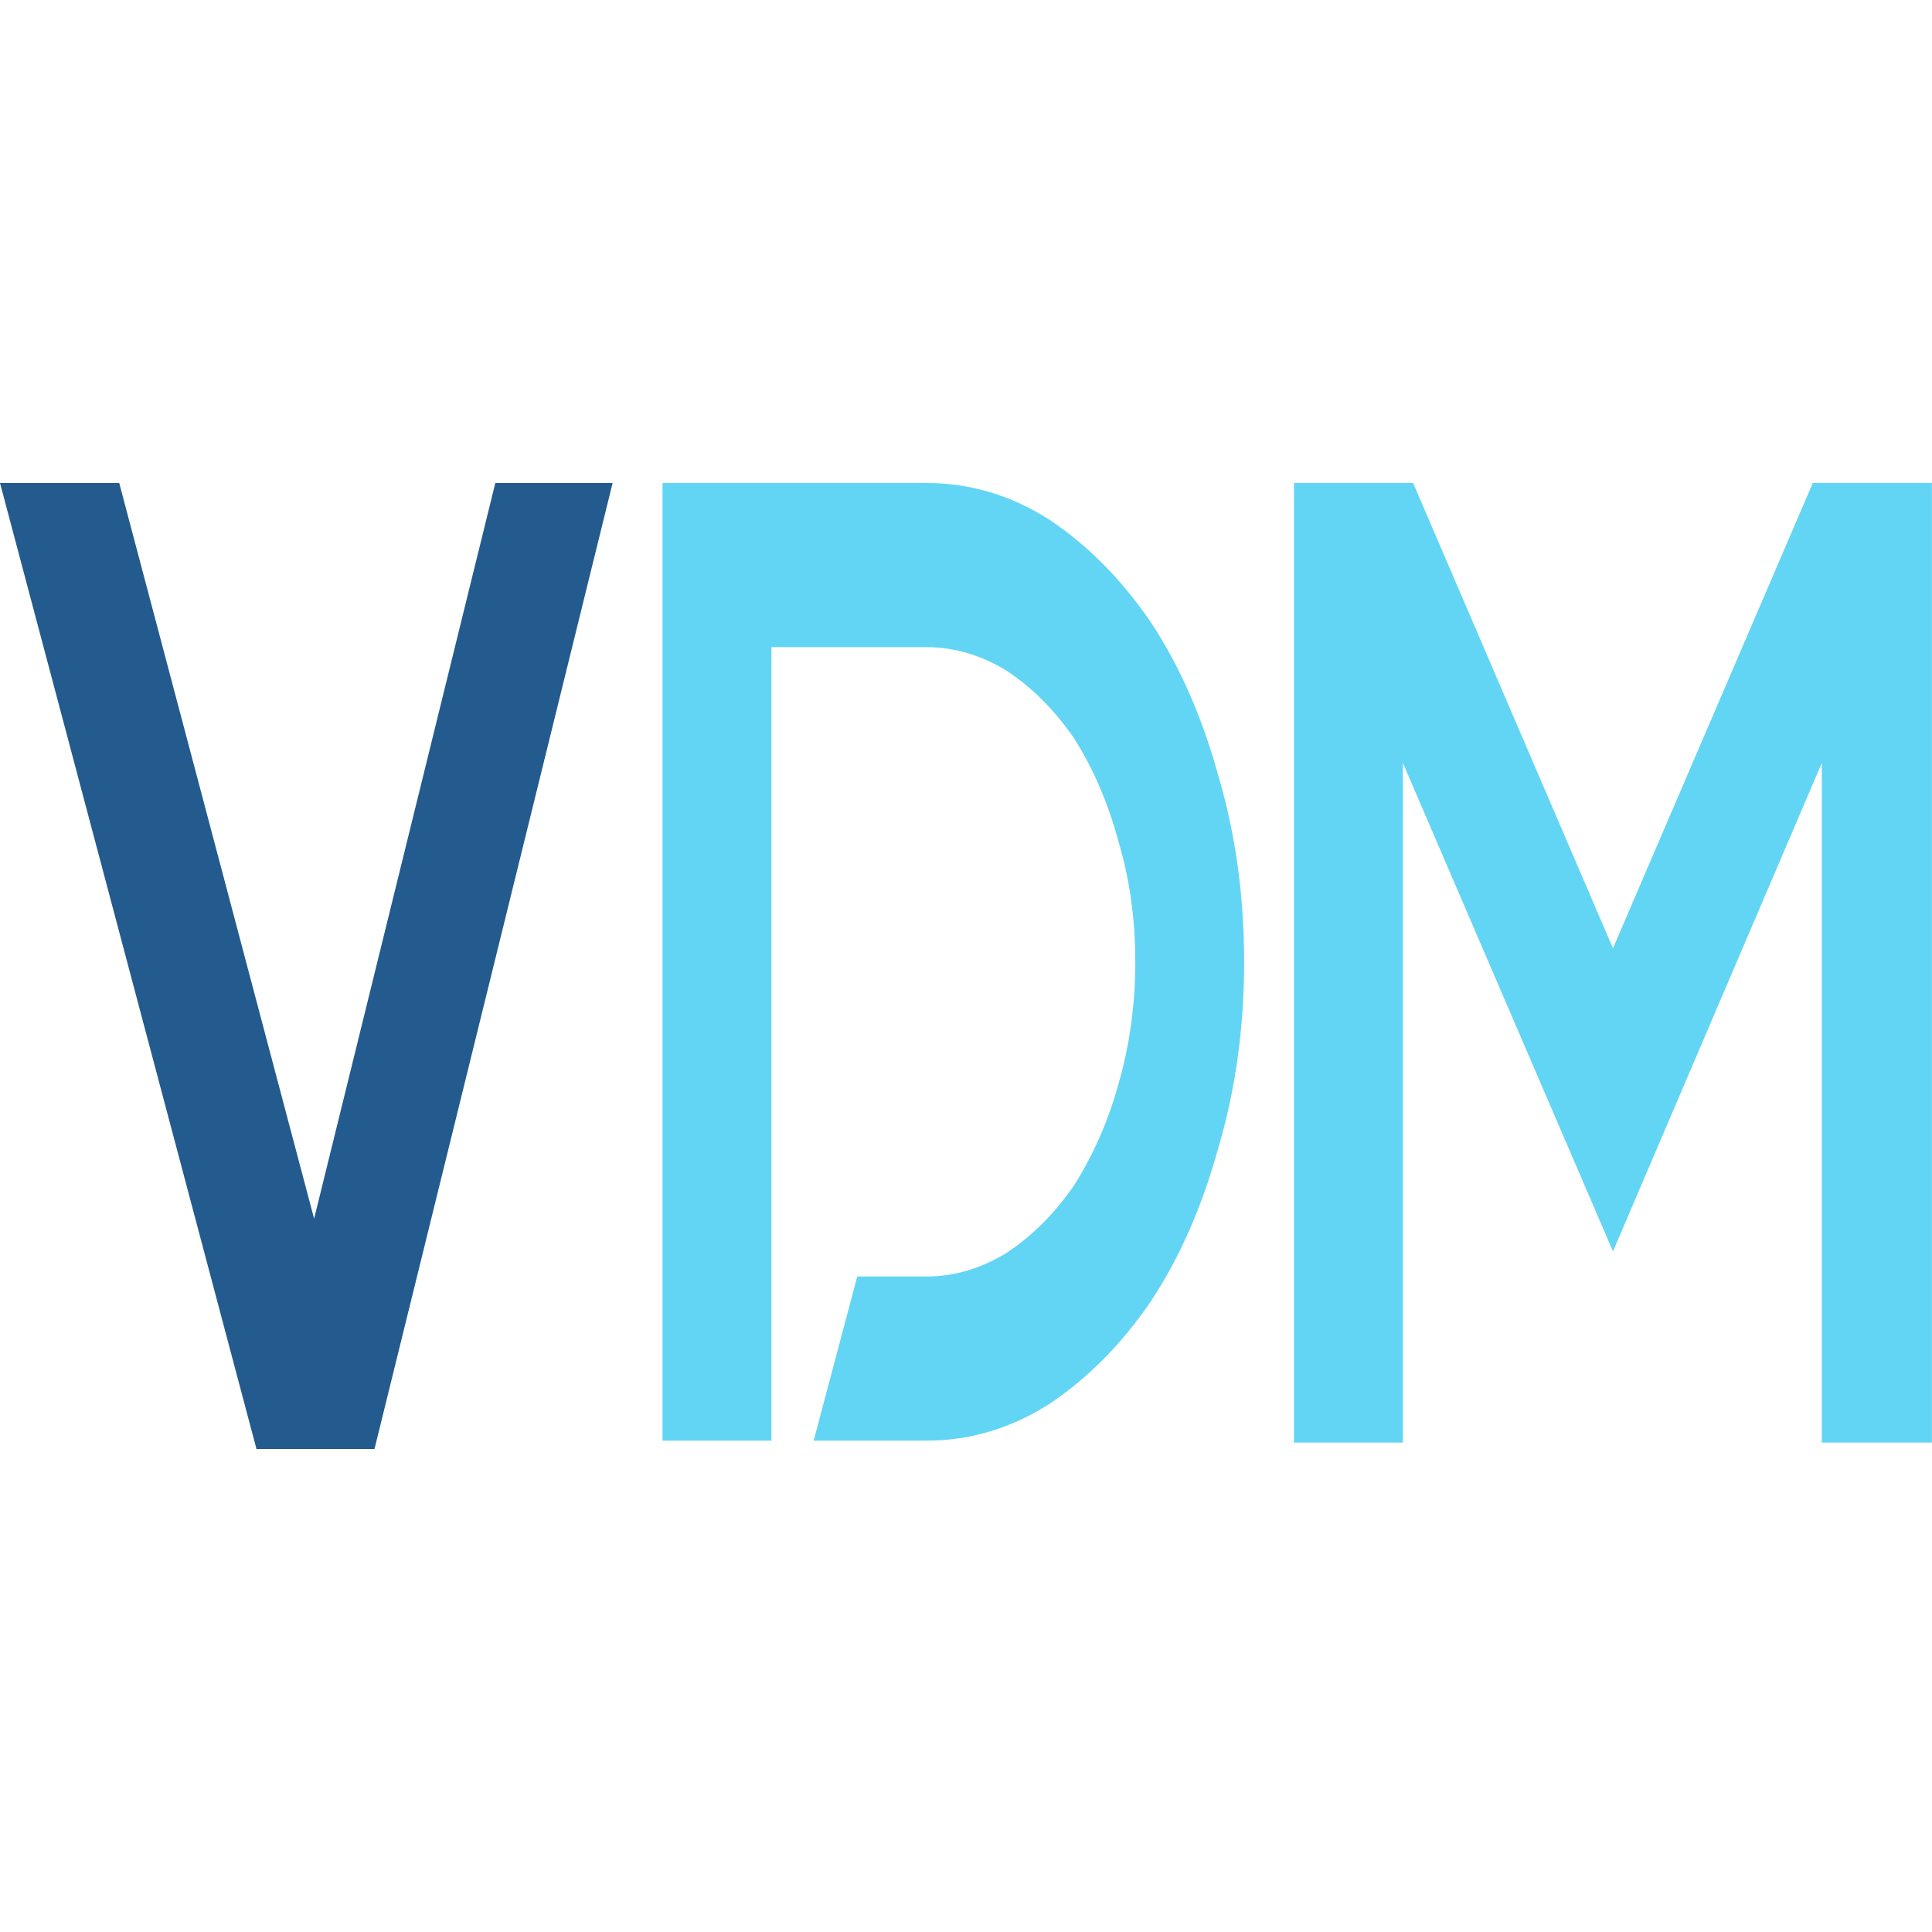
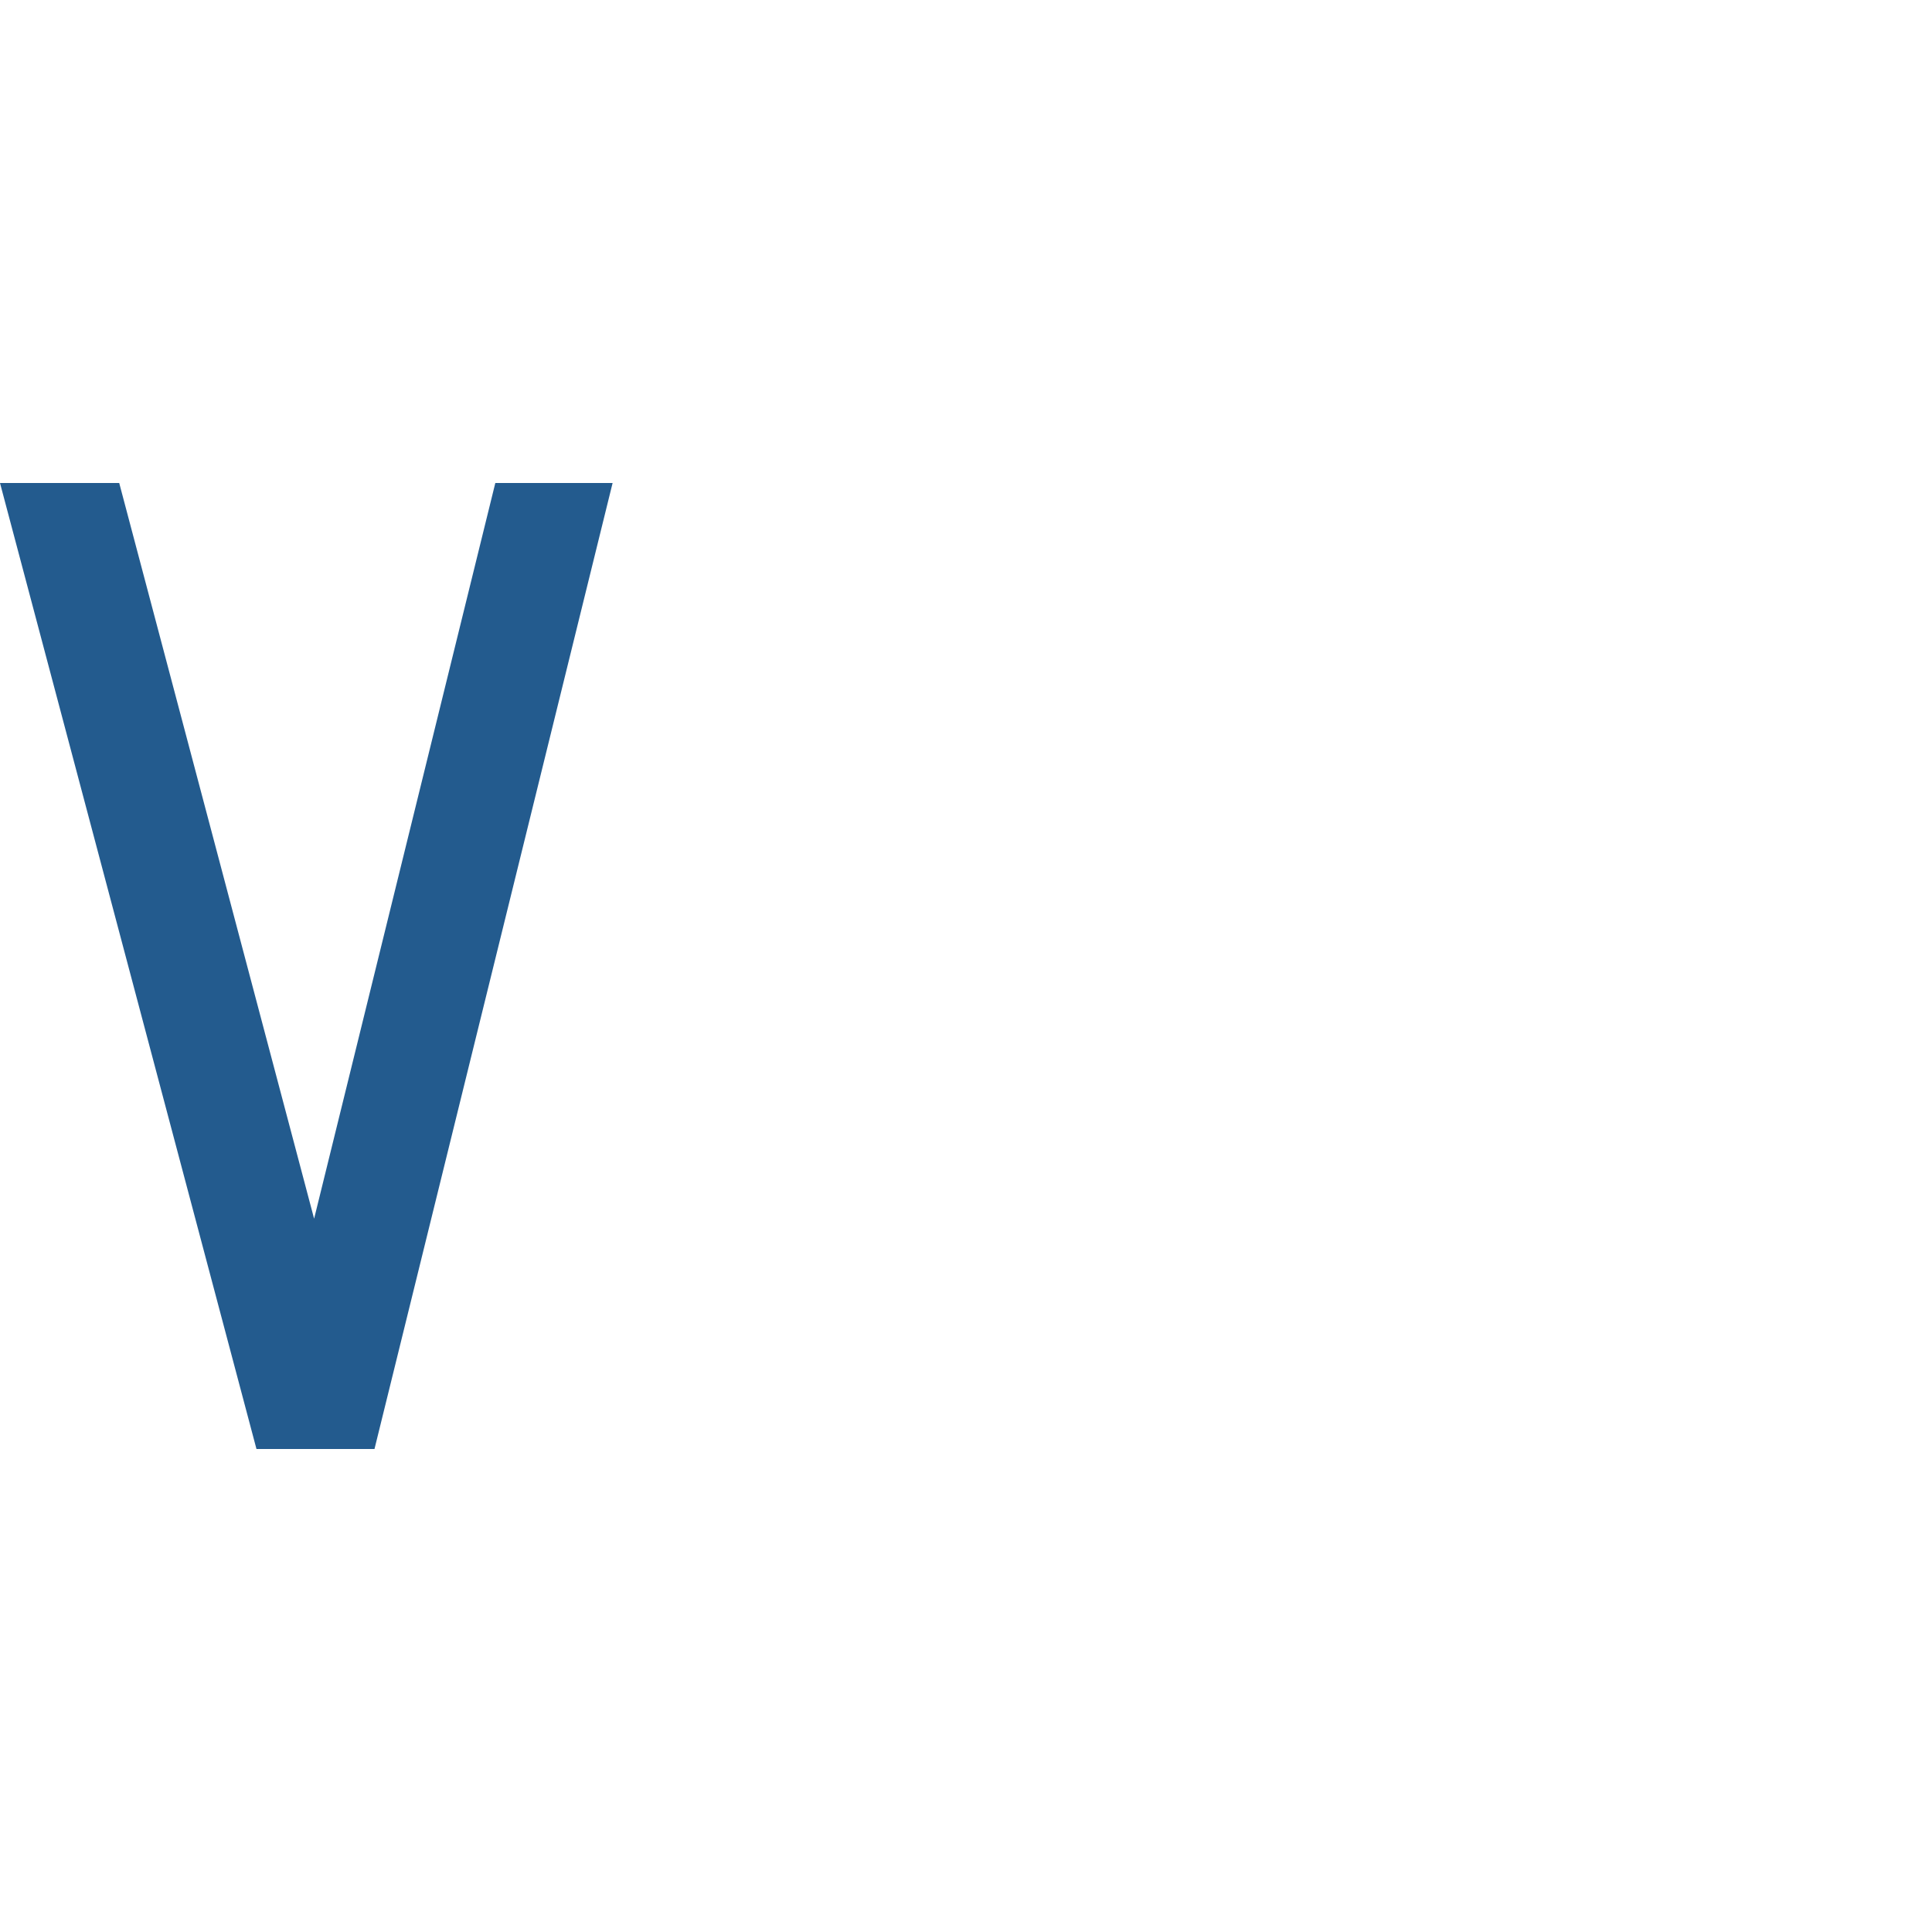
<svg xmlns="http://www.w3.org/2000/svg" width="24" height="24" viewBox="0 0 24 24" fill="none">
  <path d="M3.186 18L0 6H1.481L3.902 15.139L6.153 6H7.61L4.652 18H3.186Z" fill="#235B8E" />
-   <path d="M13.036 6.456C13.514 6.775 13.933 7.199 14.294 7.727C14.654 8.27 14.935 8.91 15.137 9.645C15.349 10.365 15.455 11.132 15.455 11.948C15.455 12.763 15.349 13.531 15.137 14.25C14.935 14.986 14.654 15.625 14.294 16.169C13.933 16.697 13.514 17.12 13.036 17.44C12.559 17.744 12.05 17.896 11.509 17.896H10.108L10.649 15.857H11.509C11.848 15.857 12.177 15.761 12.495 15.569C12.814 15.361 13.095 15.082 13.339 14.73C13.583 14.346 13.768 13.922 13.896 13.459C14.034 12.979 14.103 12.475 14.103 11.948C14.103 11.42 14.034 10.925 13.896 10.461C13.768 9.981 13.583 9.55 13.339 9.166C13.095 8.814 12.814 8.534 12.495 8.326C12.177 8.135 11.848 8.039 11.509 8.039H9.583V12.979V15.857V17.896H8.23V6H11.509C12.05 6 12.559 6.152 13.036 6.456Z" fill="#62D5F4" />
-   <path d="M23.999 6V17.92H22.631V9.478L20.037 15.545L17.427 9.478V17.92H16.074V6H17.554L20.037 11.78L22.519 6H23.999Z" fill="#62D5F4" />
</svg>